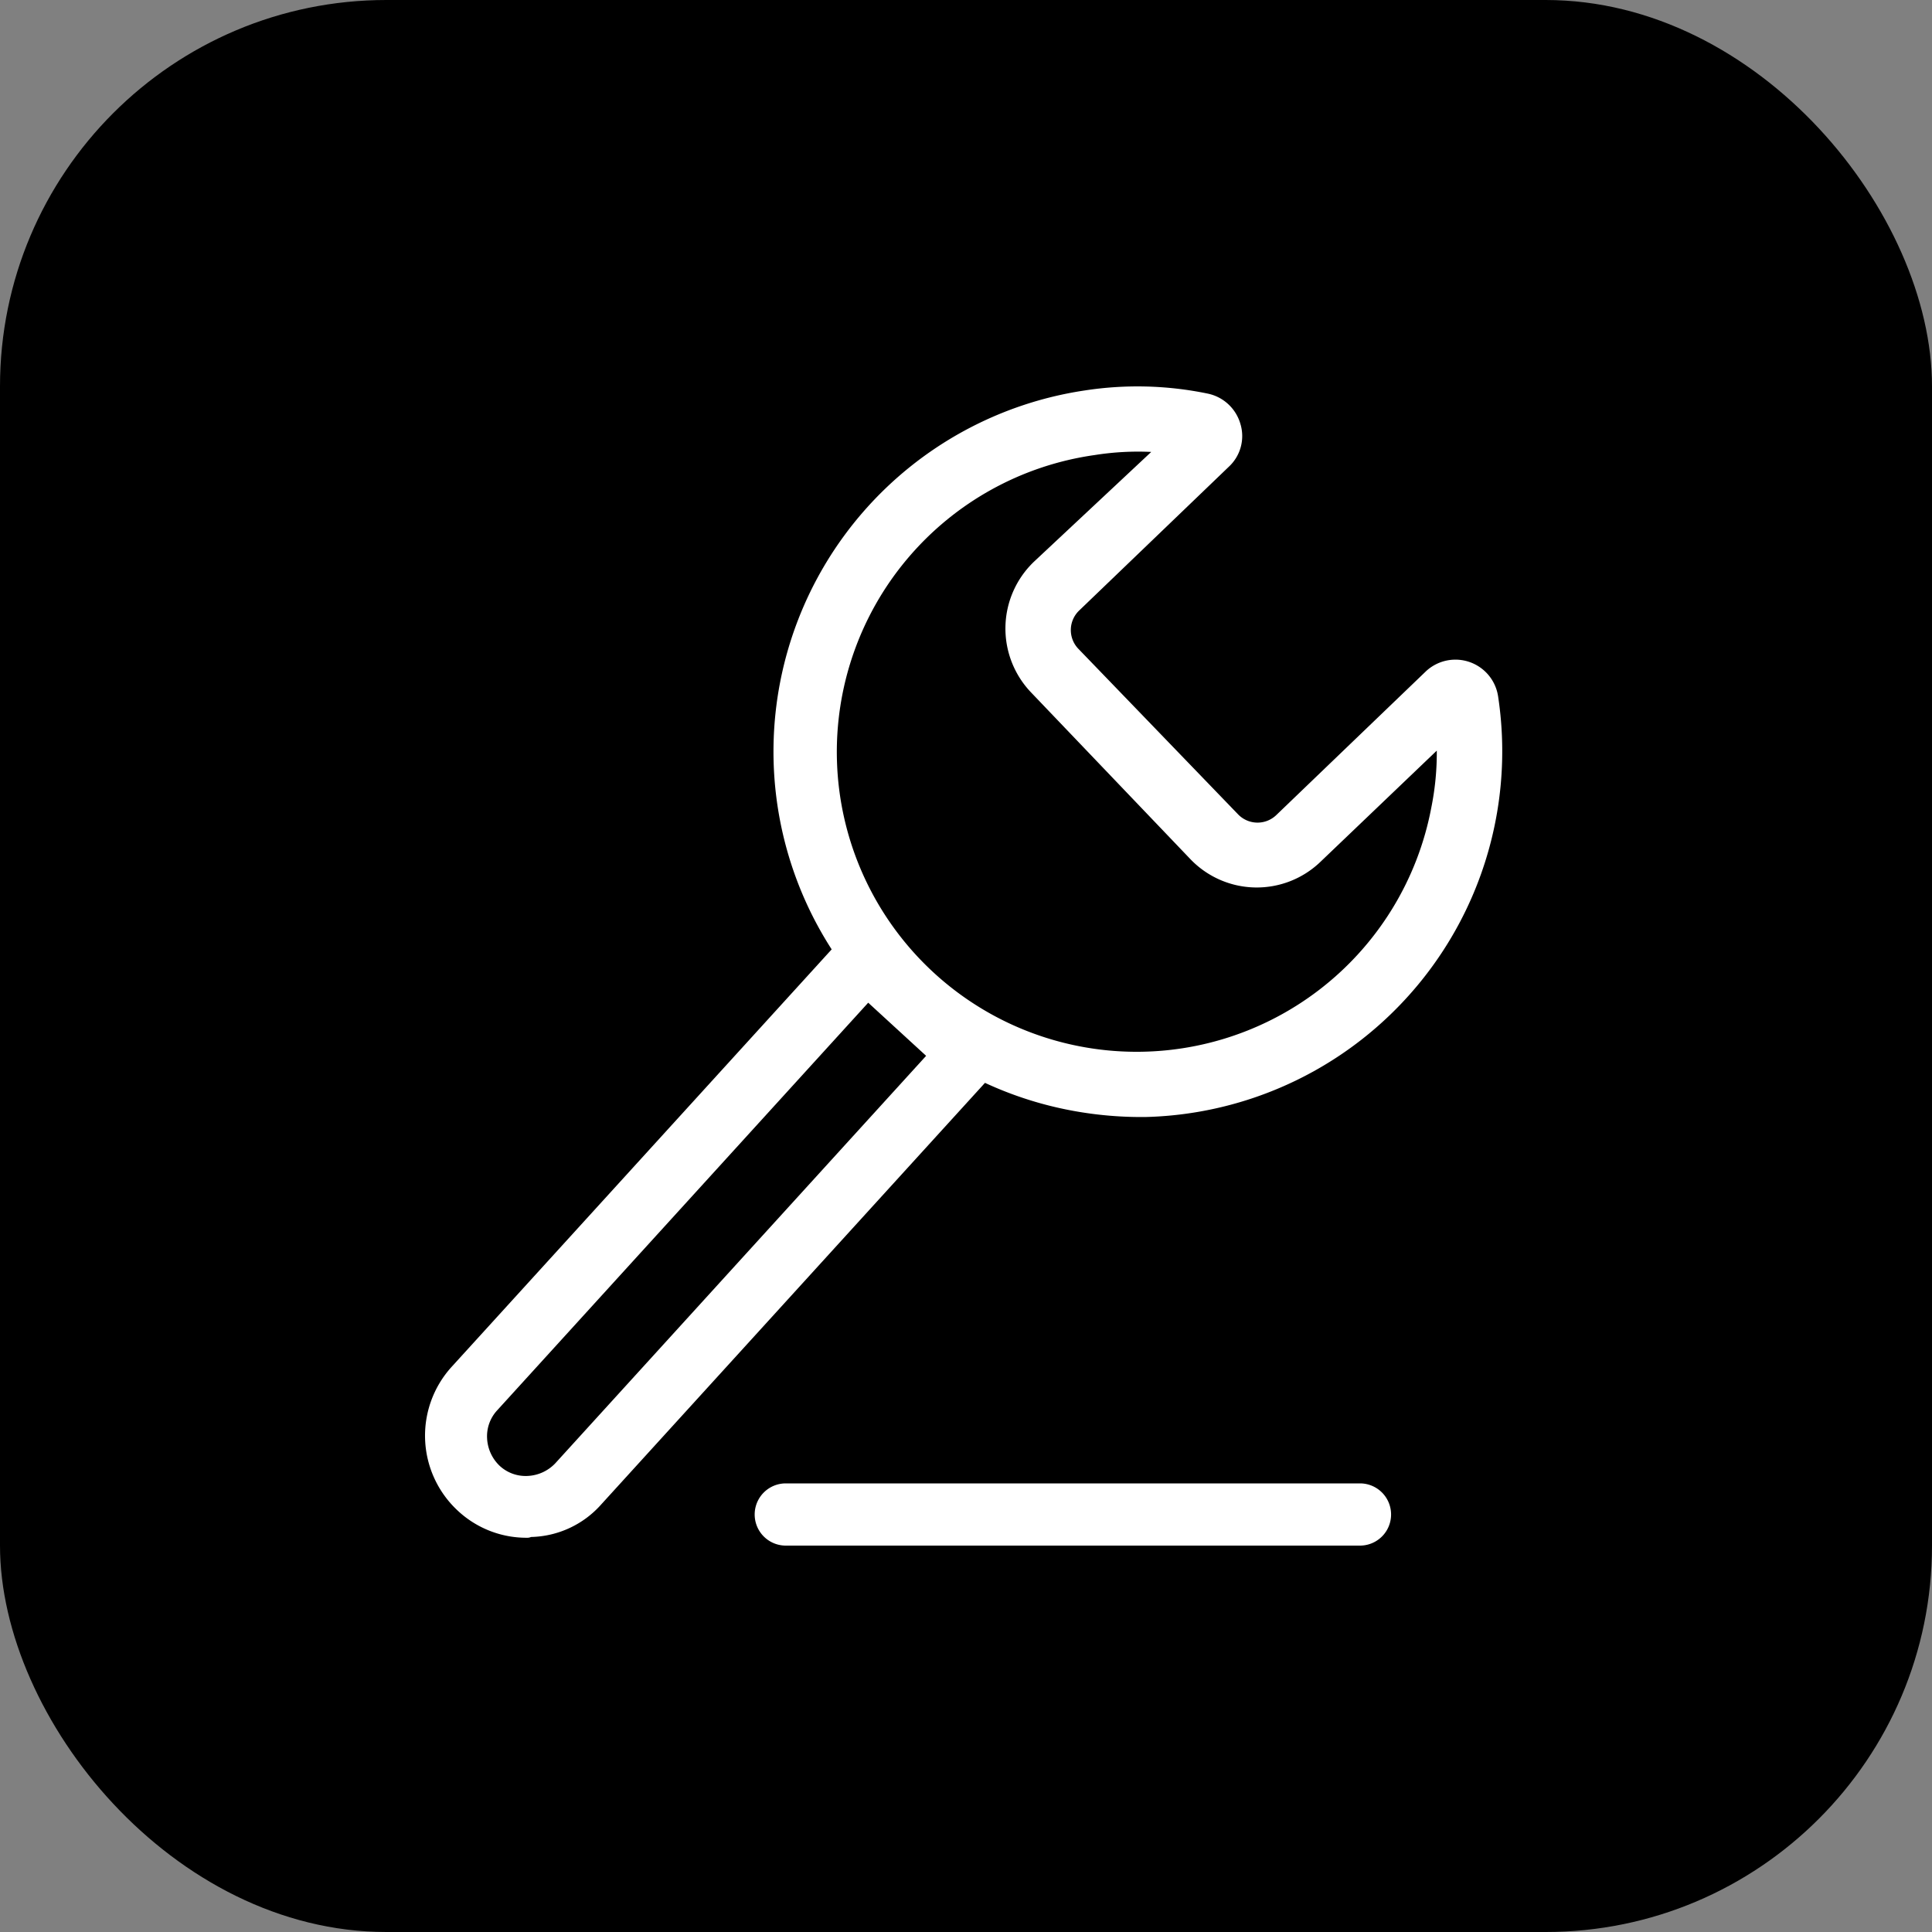
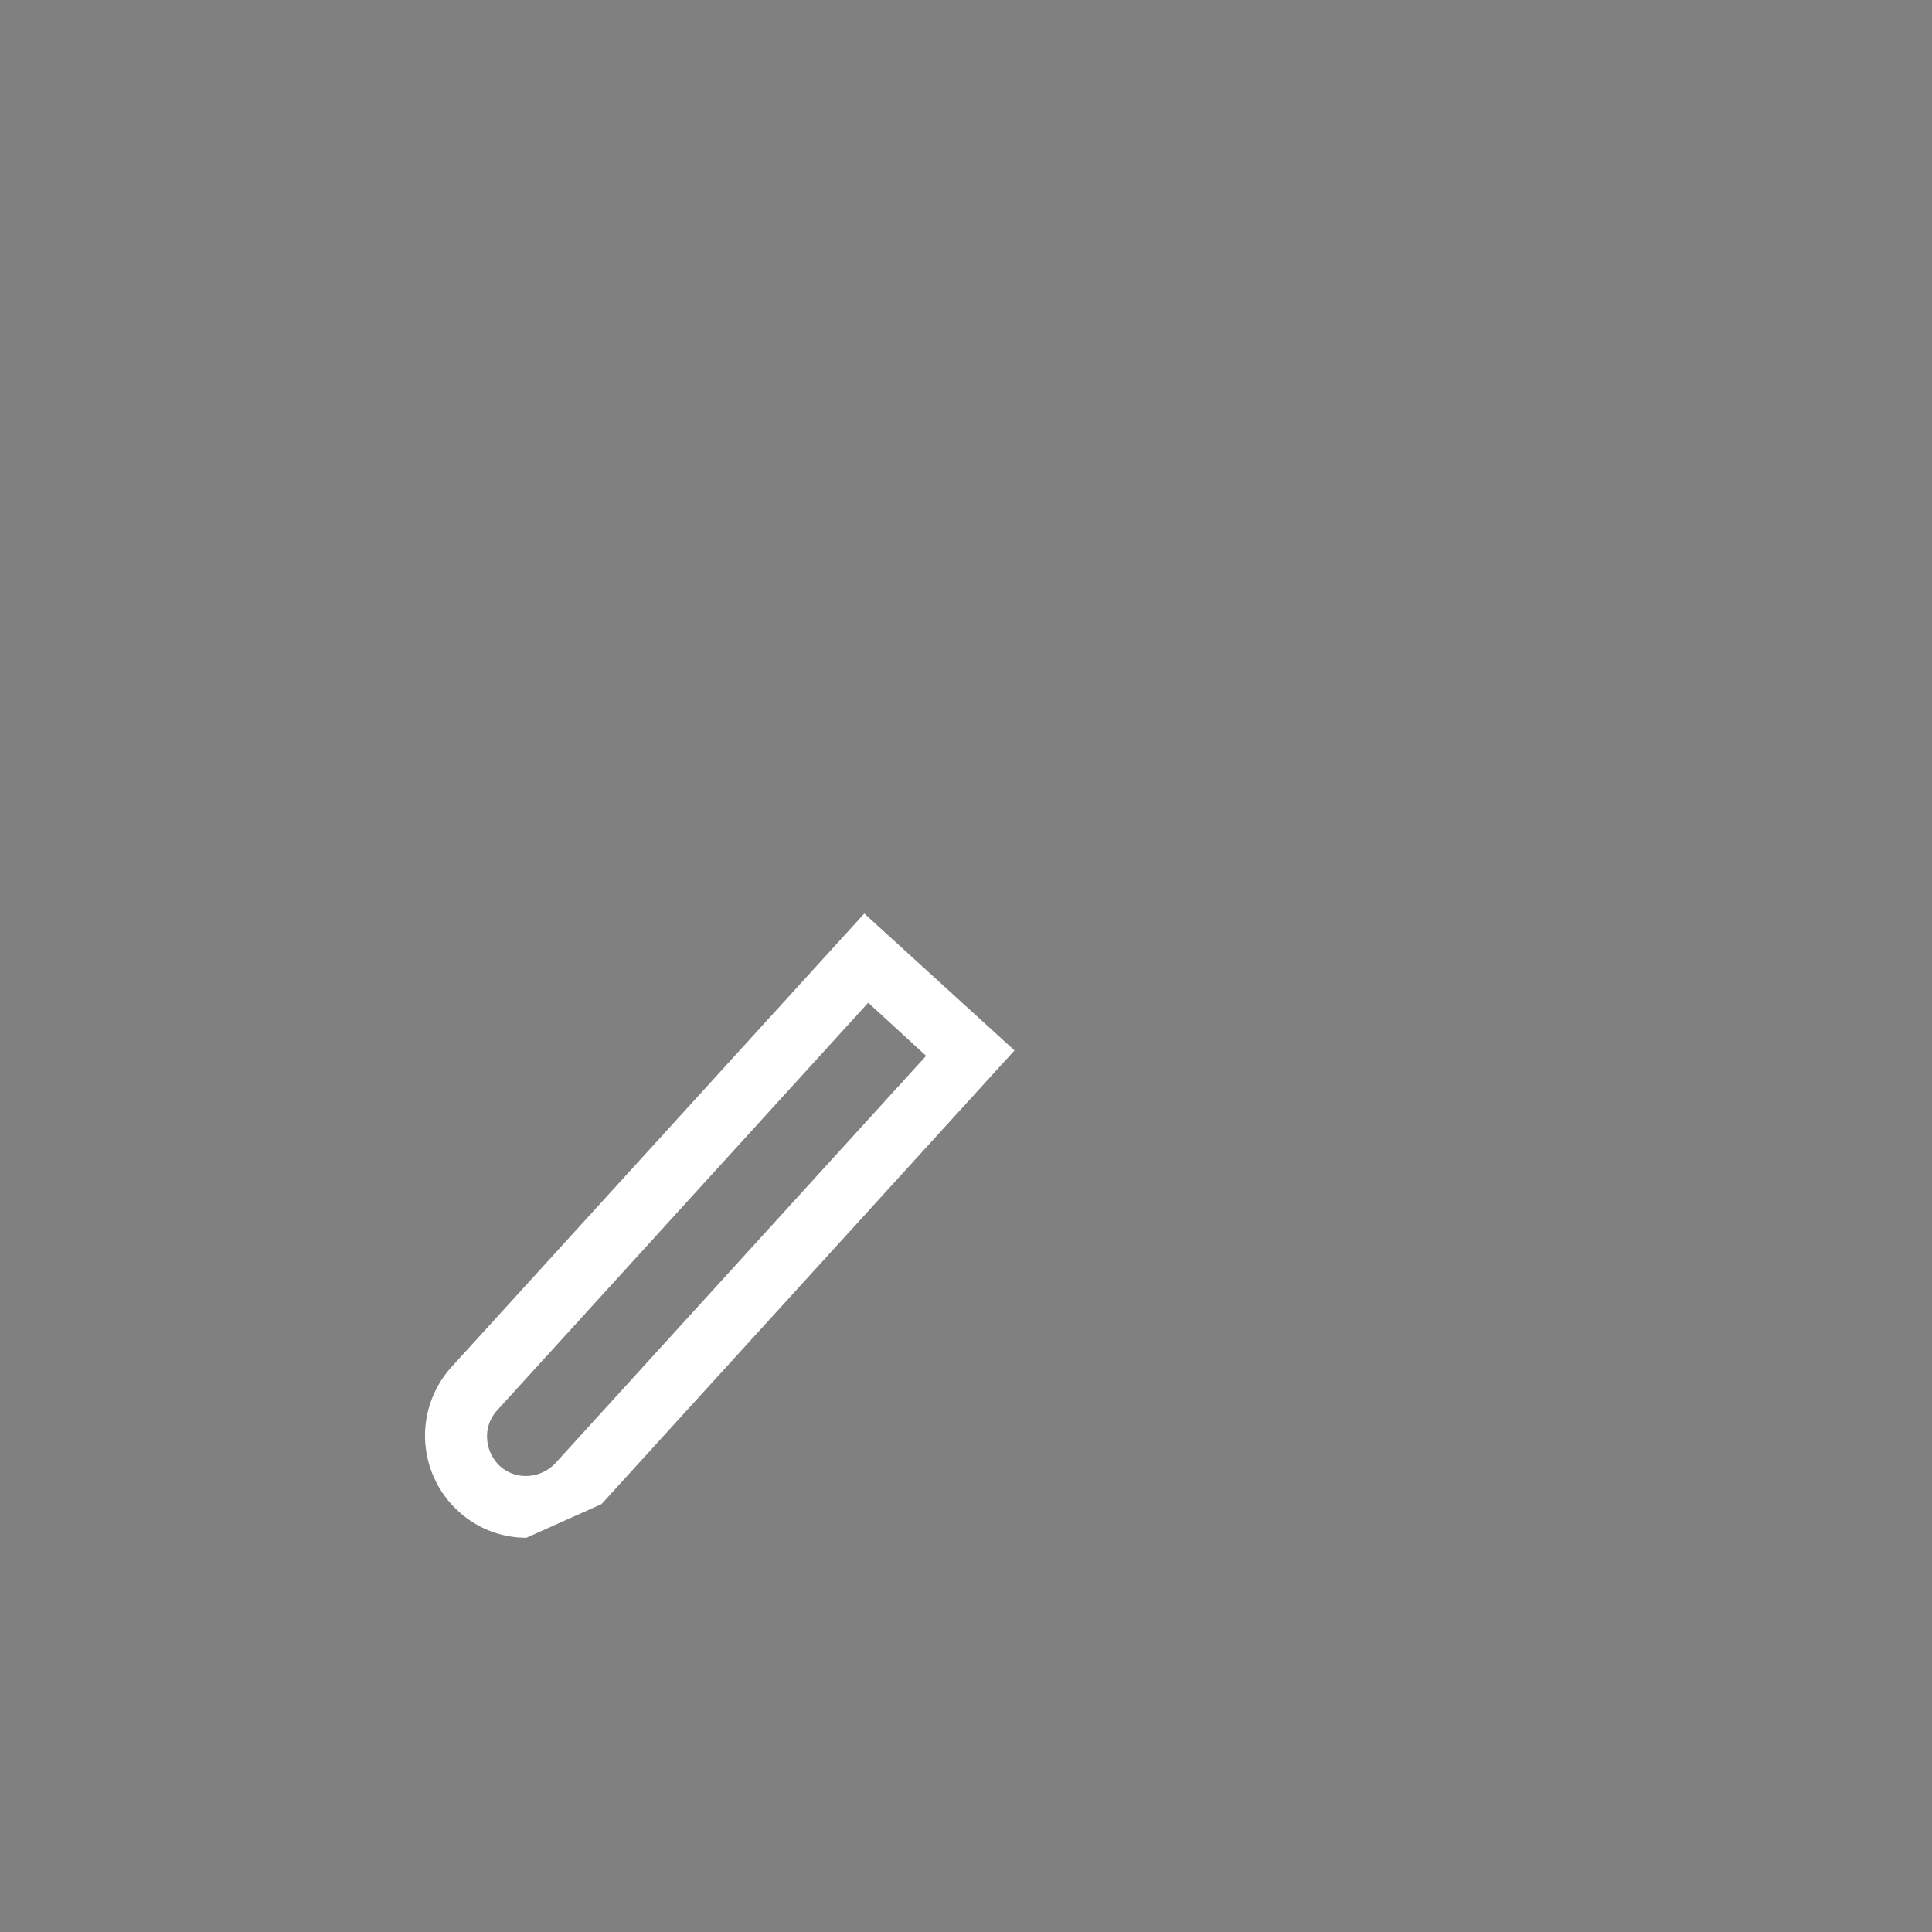
<svg xmlns="http://www.w3.org/2000/svg" width="50" height="50" viewBox="0 0 50 50">
  <rect x="0" y="0" width="50" height="50" fill="#808080" stroke="none" />
  <g id="上门安装" transform="translate(-937 -1870)">
-     <rect id="矩形_168" data-name="矩形 168" width="50" height="50" rx="10" transform="translate(937 1870)" />
    <g id="组_141" data-name="组 141" transform="translate(-893 58.638)">
-       <path id="路径_969" data-name="路径 969" d="M2029.323,1851.362h-14.86a.805.805,0,0,1,0-1.61h14.86a.805.805,0,0,1,0,1.61Zm-7.43-11.253a9.45,9.45,0,0,1,.3-18.641,8.963,8.963,0,0,1,3.193.081,1.116,1.116,0,0,1,.843.785,1.082,1.082,0,0,1-.3,1.107l-3.876,3.724a.7.7,0,0,0-.02.986l4.137,4.288a.7.7,0,0,0,.984.02l3.876-3.724a1.117,1.117,0,0,1,1.867.644,9.469,9.469,0,0,1-9.117,10.891,9.82,9.82,0,0,1-1.888-.161Zm2.028-17.051a7.164,7.164,0,0,0-1.466.081,7.76,7.76,0,1,0,8.715,9.119,7.154,7.154,0,0,0,.141-1.47l-3.012,2.879a2.378,2.378,0,0,1-3.374-.08l-4.117-4.308a2.393,2.393,0,0,1,.08-3.382Zm0,0" transform="translate(-164.127)" fill="#fff" />
-       <path id="路径_970" data-name="路径 970" d="M1843.622,2116.968a2.6,2.6,0,0,1-1.761-.688,2.648,2.648,0,0,1-.182-3.725l10.689-11.742,3.887,3.543-10.689,11.742a2.5,2.5,0,0,1-1.822.85.257.257,0,0,1-.122.02Zm8.847-13.847-9.6,10.547a.988.988,0,0,0-.263.729,1.051,1.051,0,0,0,.324.708.988.988,0,0,0,.729.263,1.052,1.052,0,0,0,.709-.324l9.6-10.548Zm0,0" transform="translate(0 -265.809)" fill="#fff" />
+       <path id="路径_970" data-name="路径 970" d="M1843.622,2116.968a2.6,2.6,0,0,1-1.761-.688,2.648,2.648,0,0,1-.182-3.725l10.689-11.742,3.887,3.543-10.689,11.742Zm8.847-13.847-9.6,10.547a.988.988,0,0,0-.263.729,1.051,1.051,0,0,0,.324.708.988.988,0,0,0,.729.263,1.052,1.052,0,0,0,.709-.324l9.6-10.548Zm0,0" transform="translate(0 -265.809)" fill="#fff" />
    </g>
  </g>
</svg>